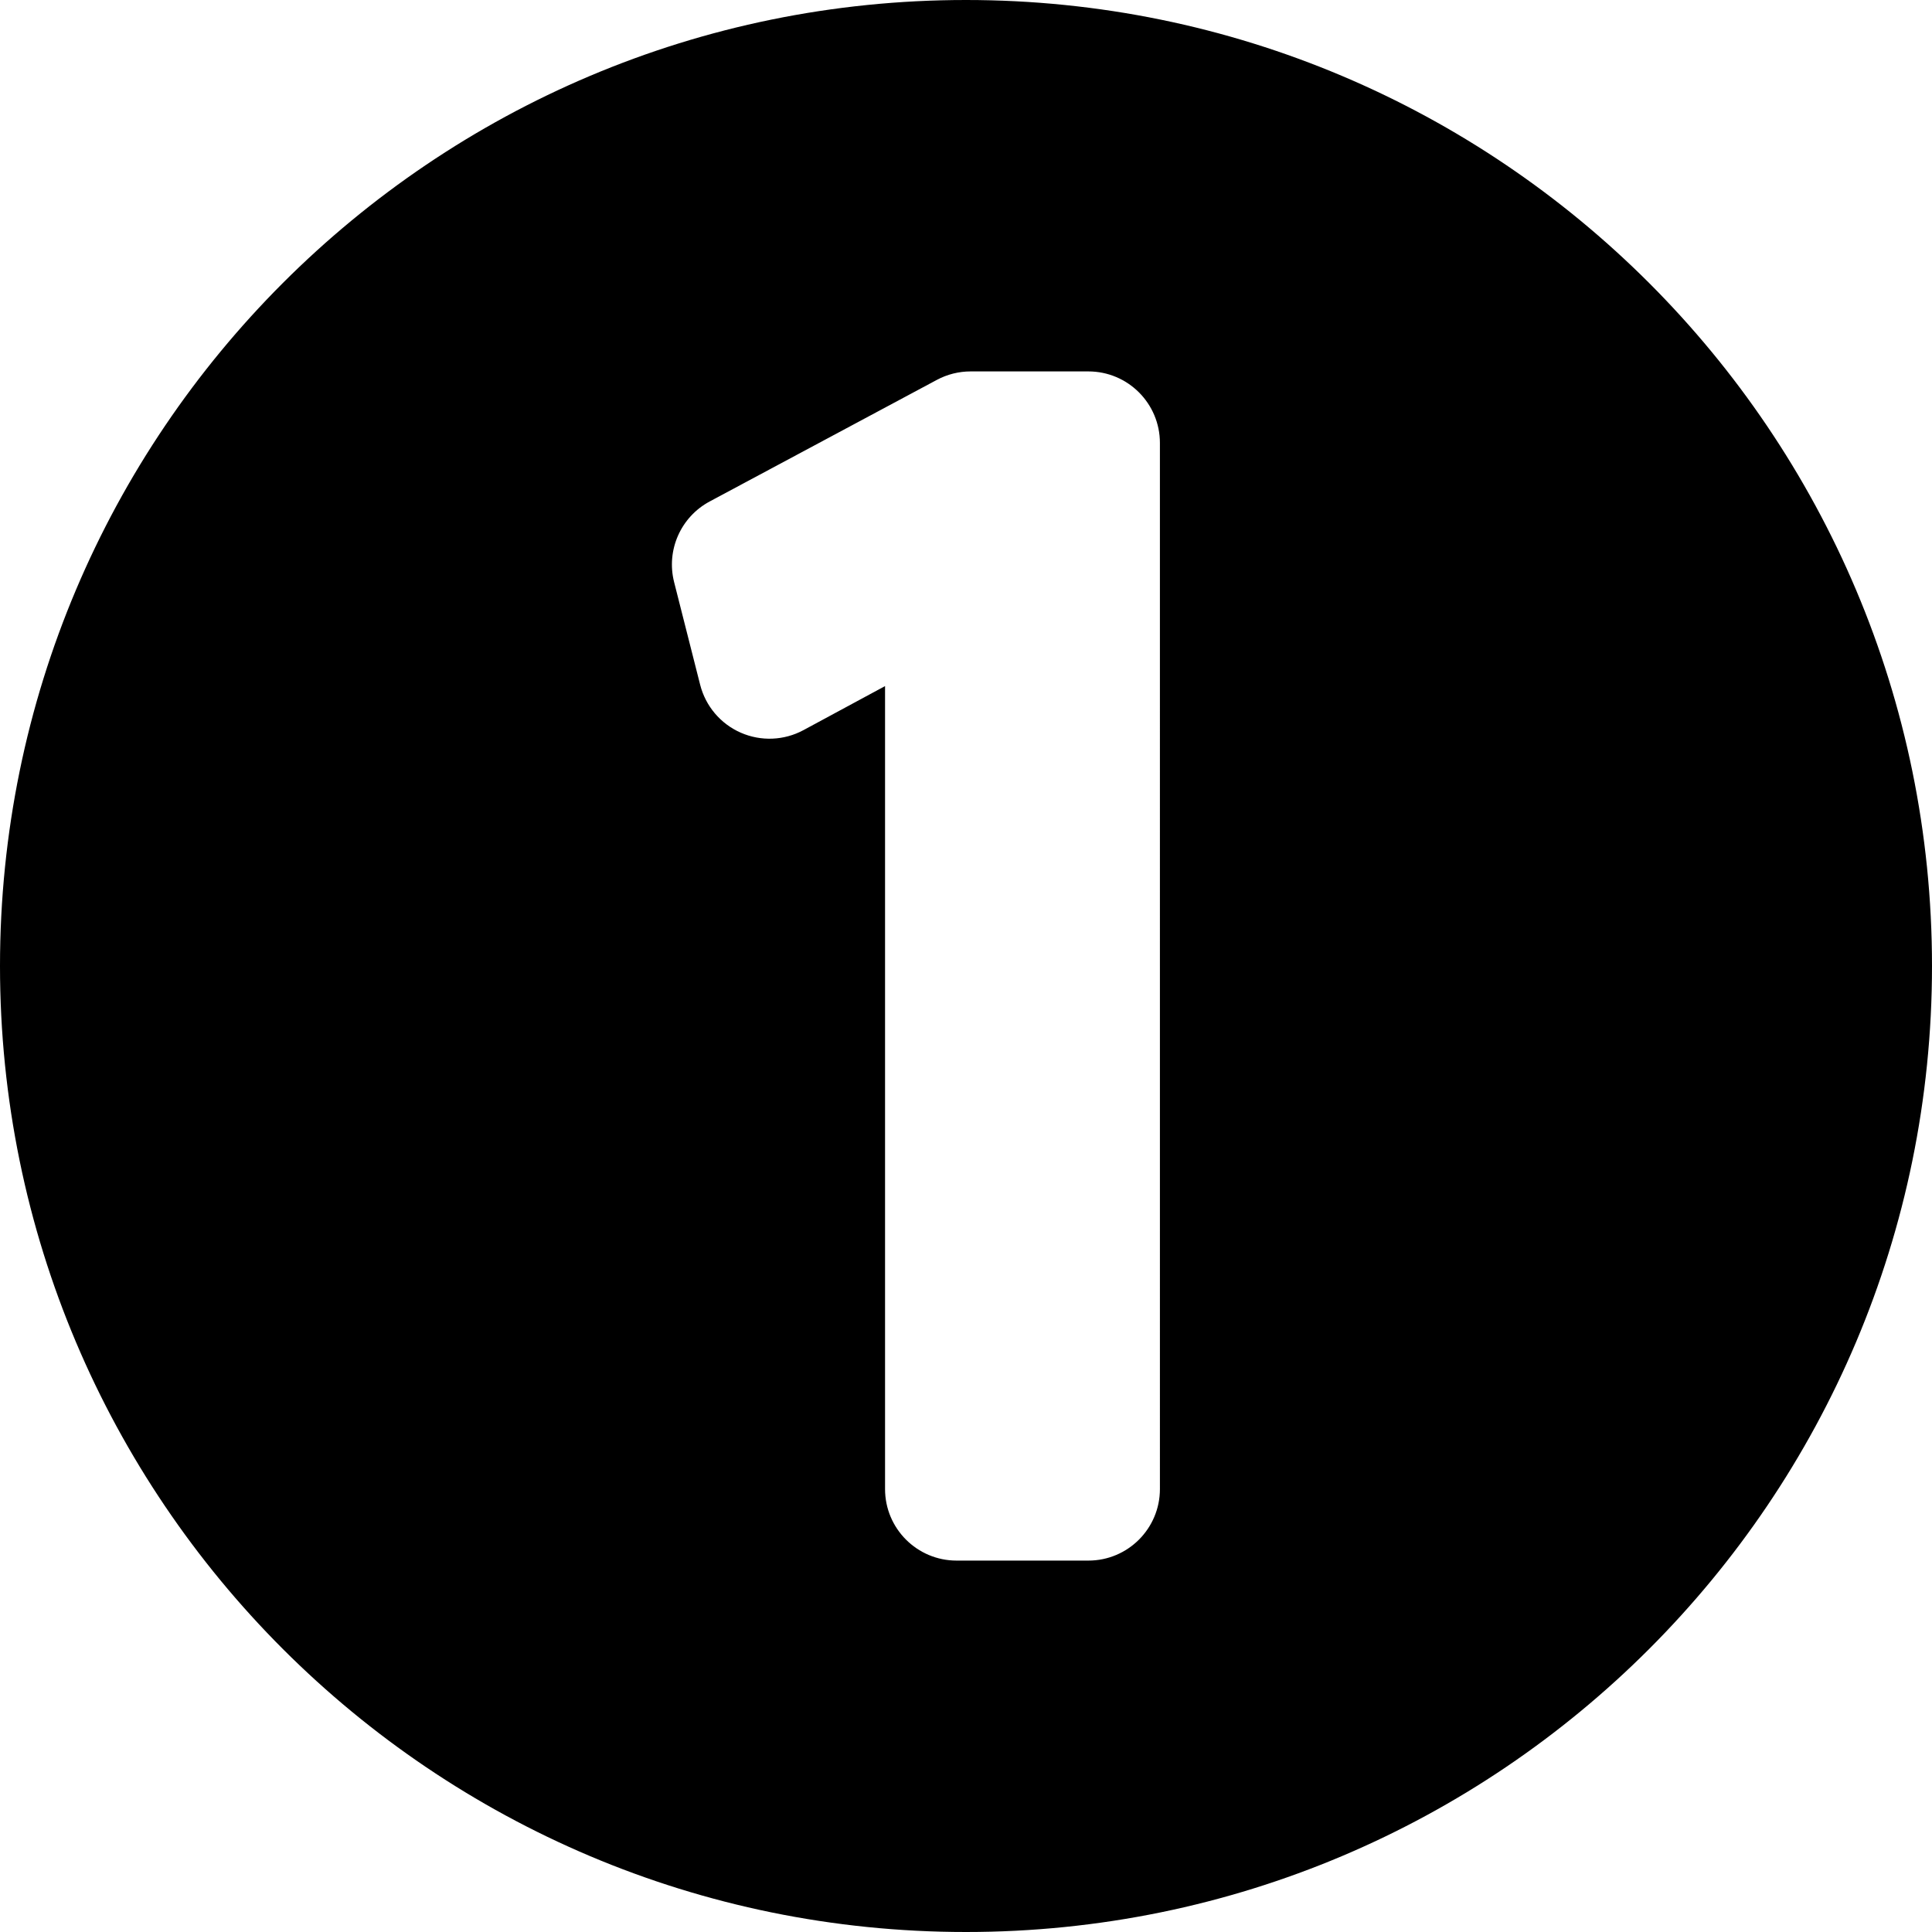
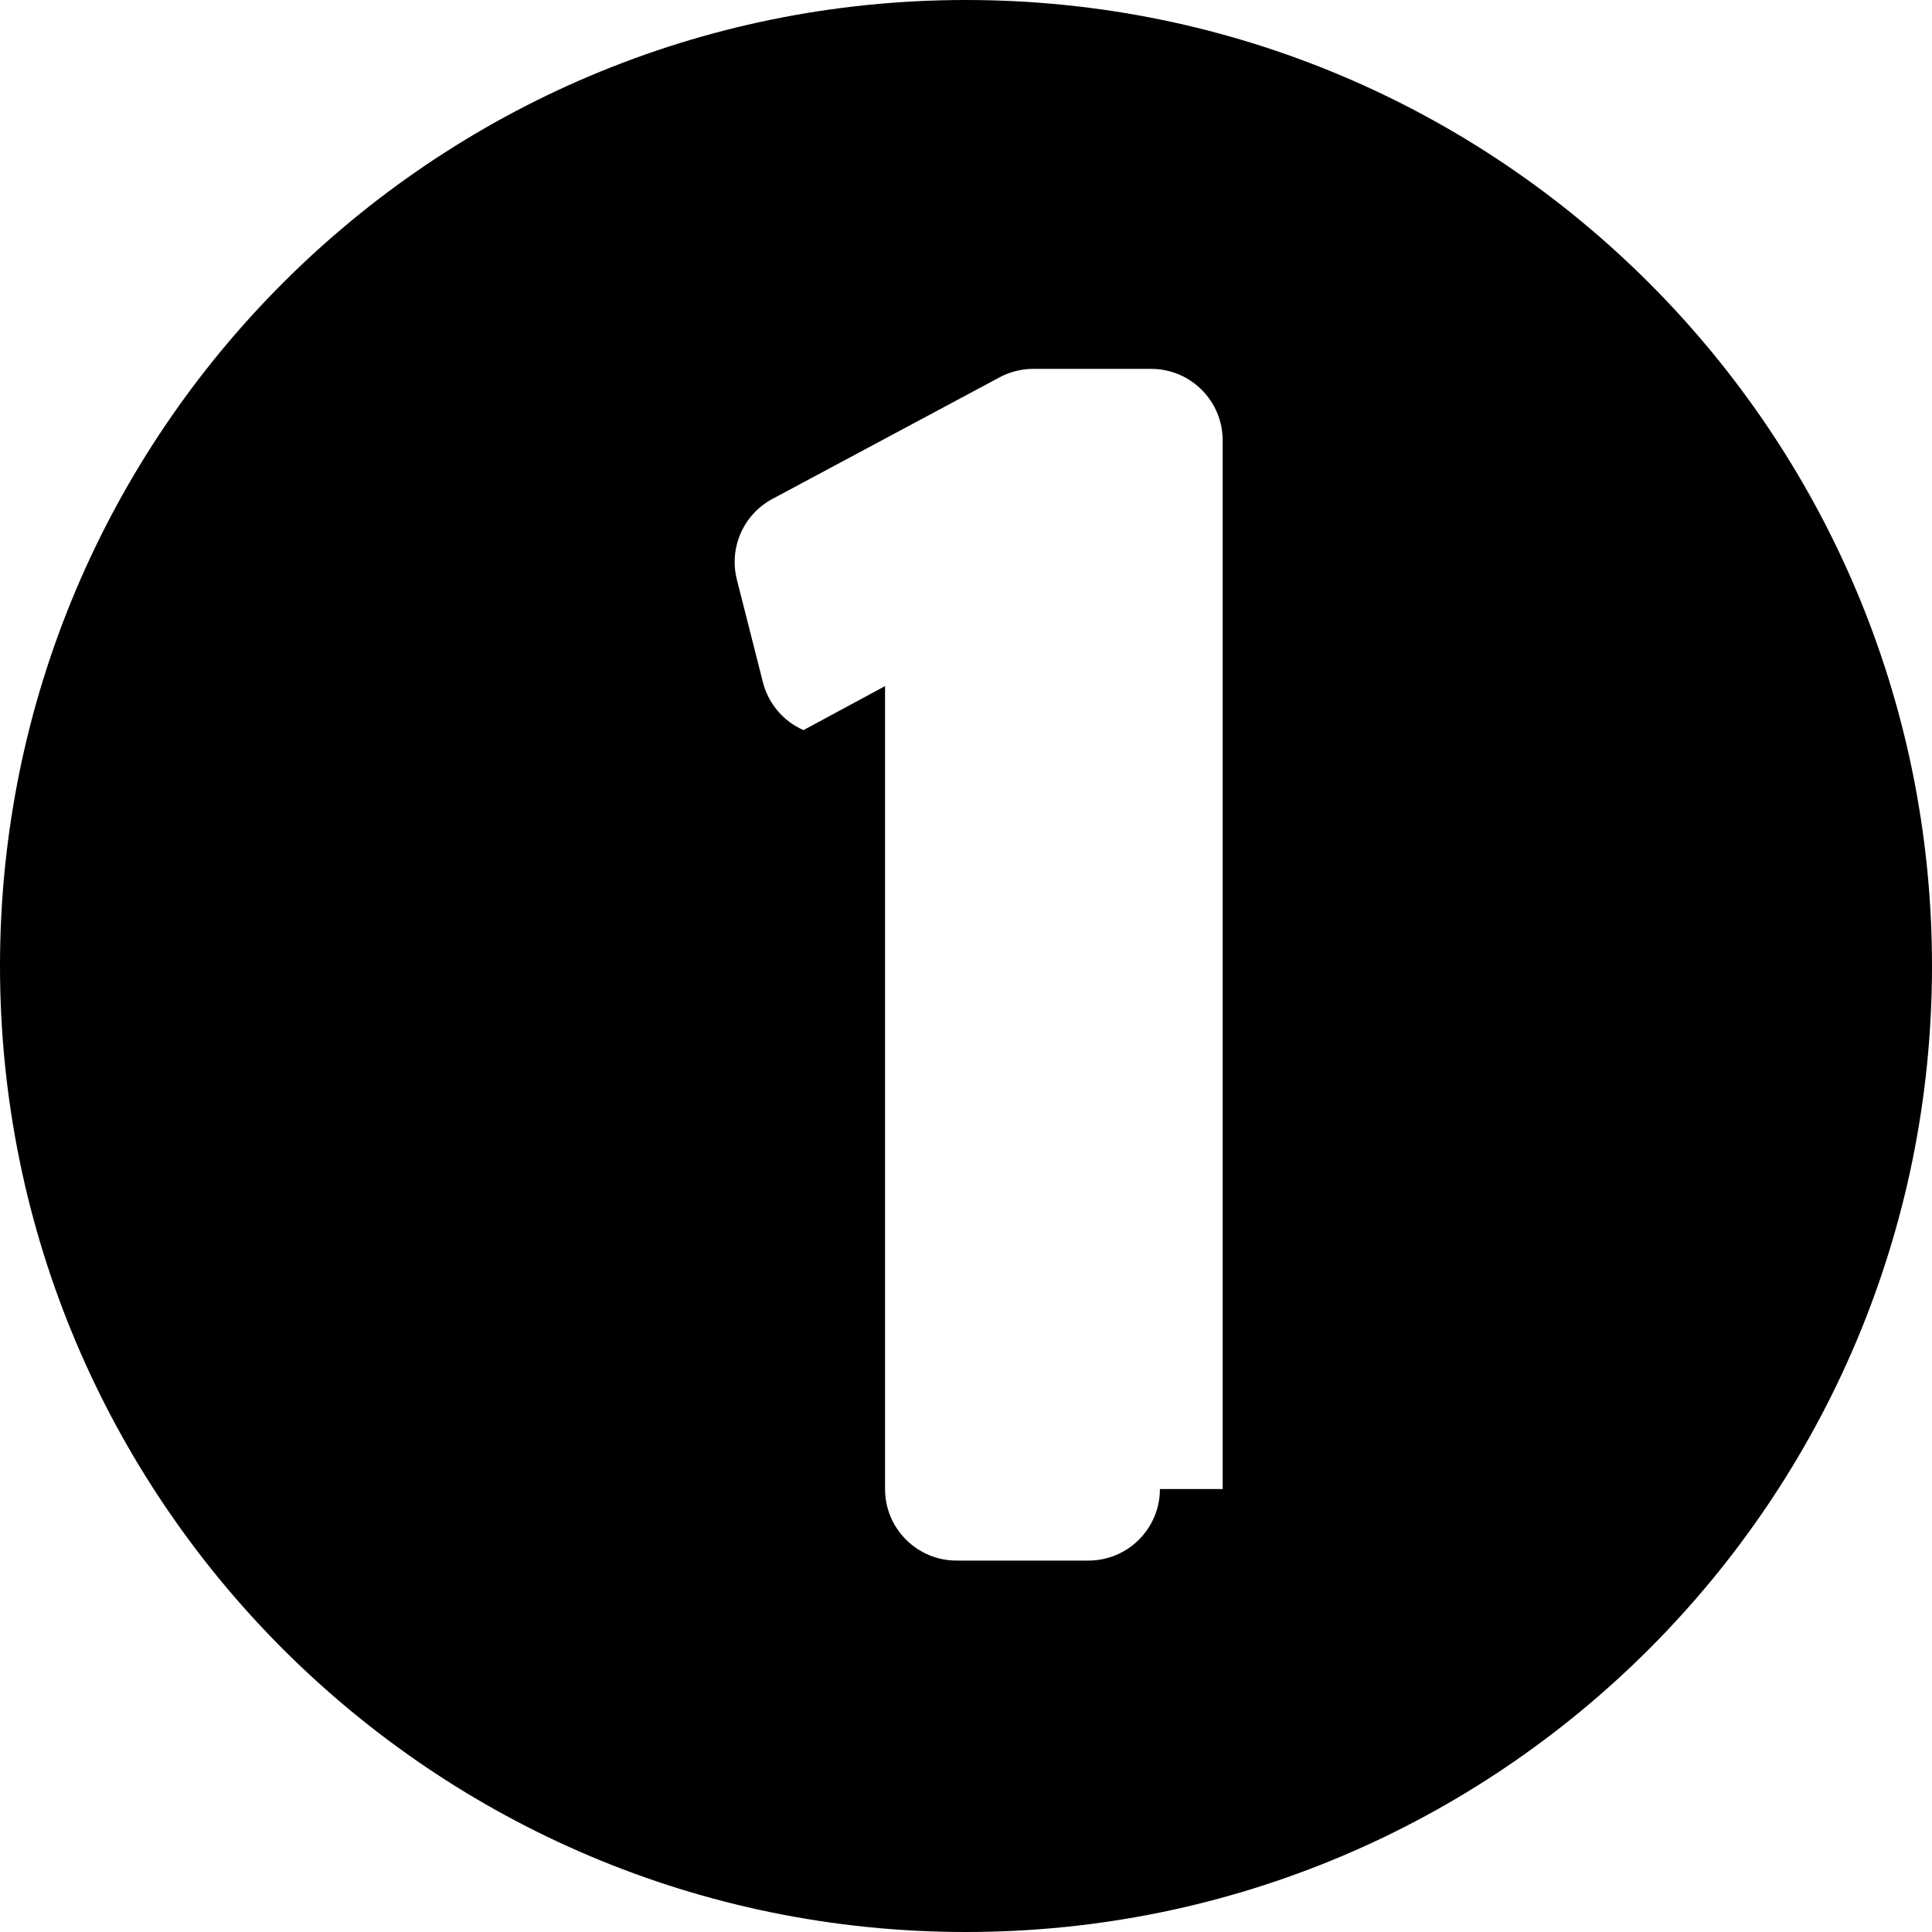
<svg xmlns="http://www.w3.org/2000/svg" id="Capa_1" x="0px" y="0px" width="405.07px" height="405.07px" viewBox="0 0 405.07 405.07" style="enable-background:new 0 0 405.07 405.07;" xml:space="preserve">
  <g>
-     <path d="M202.531,0C90.676,0,0,90.678,0,202.535C0,314.393,90.676,405.07,202.531,405.07c111.859,0,202.539-90.678,202.539-202.535  C405.07,90.678,314.391,0,202.531,0z M243.192,312.198c0,8.284-6.716,15-15,15h-27.629c-8.284,0-15-6.716-15-15v-168.35  l-17.1,9.231c-4.069,2.197-8.924,2.393-13.155,0.536c-4.233-1.858-7.373-5.565-8.51-10.046l-5.459-21.518  c-1.695-6.683,1.383-13.66,7.461-16.913l47.626-25.491c2.177-1.166,4.608-1.775,7.078-1.775h24.688c8.284,0,15,6.716,15,15V312.198  z" />
+     <path d="M202.531,0C90.676,0,0,90.678,0,202.535C0,314.393,90.676,405.07,202.531,405.07c111.859,0,202.539-90.678,202.539-202.535  C405.07,90.678,314.391,0,202.531,0z M243.192,312.198c0,8.284-6.716,15-15,15h-27.629c-8.284,0-15-6.716-15-15v-168.35  l-17.1,9.231c-4.233-1.858-7.373-5.565-8.51-10.046l-5.459-21.518  c-1.695-6.683,1.383-13.66,7.461-16.913l47.626-25.491c2.177-1.166,4.608-1.775,7.078-1.775h24.688c8.284,0,15,6.716,15,15V312.198  z" />
  </g>
  <g />
  <g />
  <g />
  <g />
  <g />
  <g />
  <g />
  <g />
  <g />
  <g />
  <g />
  <g />
  <g />
  <g />
  <g />
</svg>